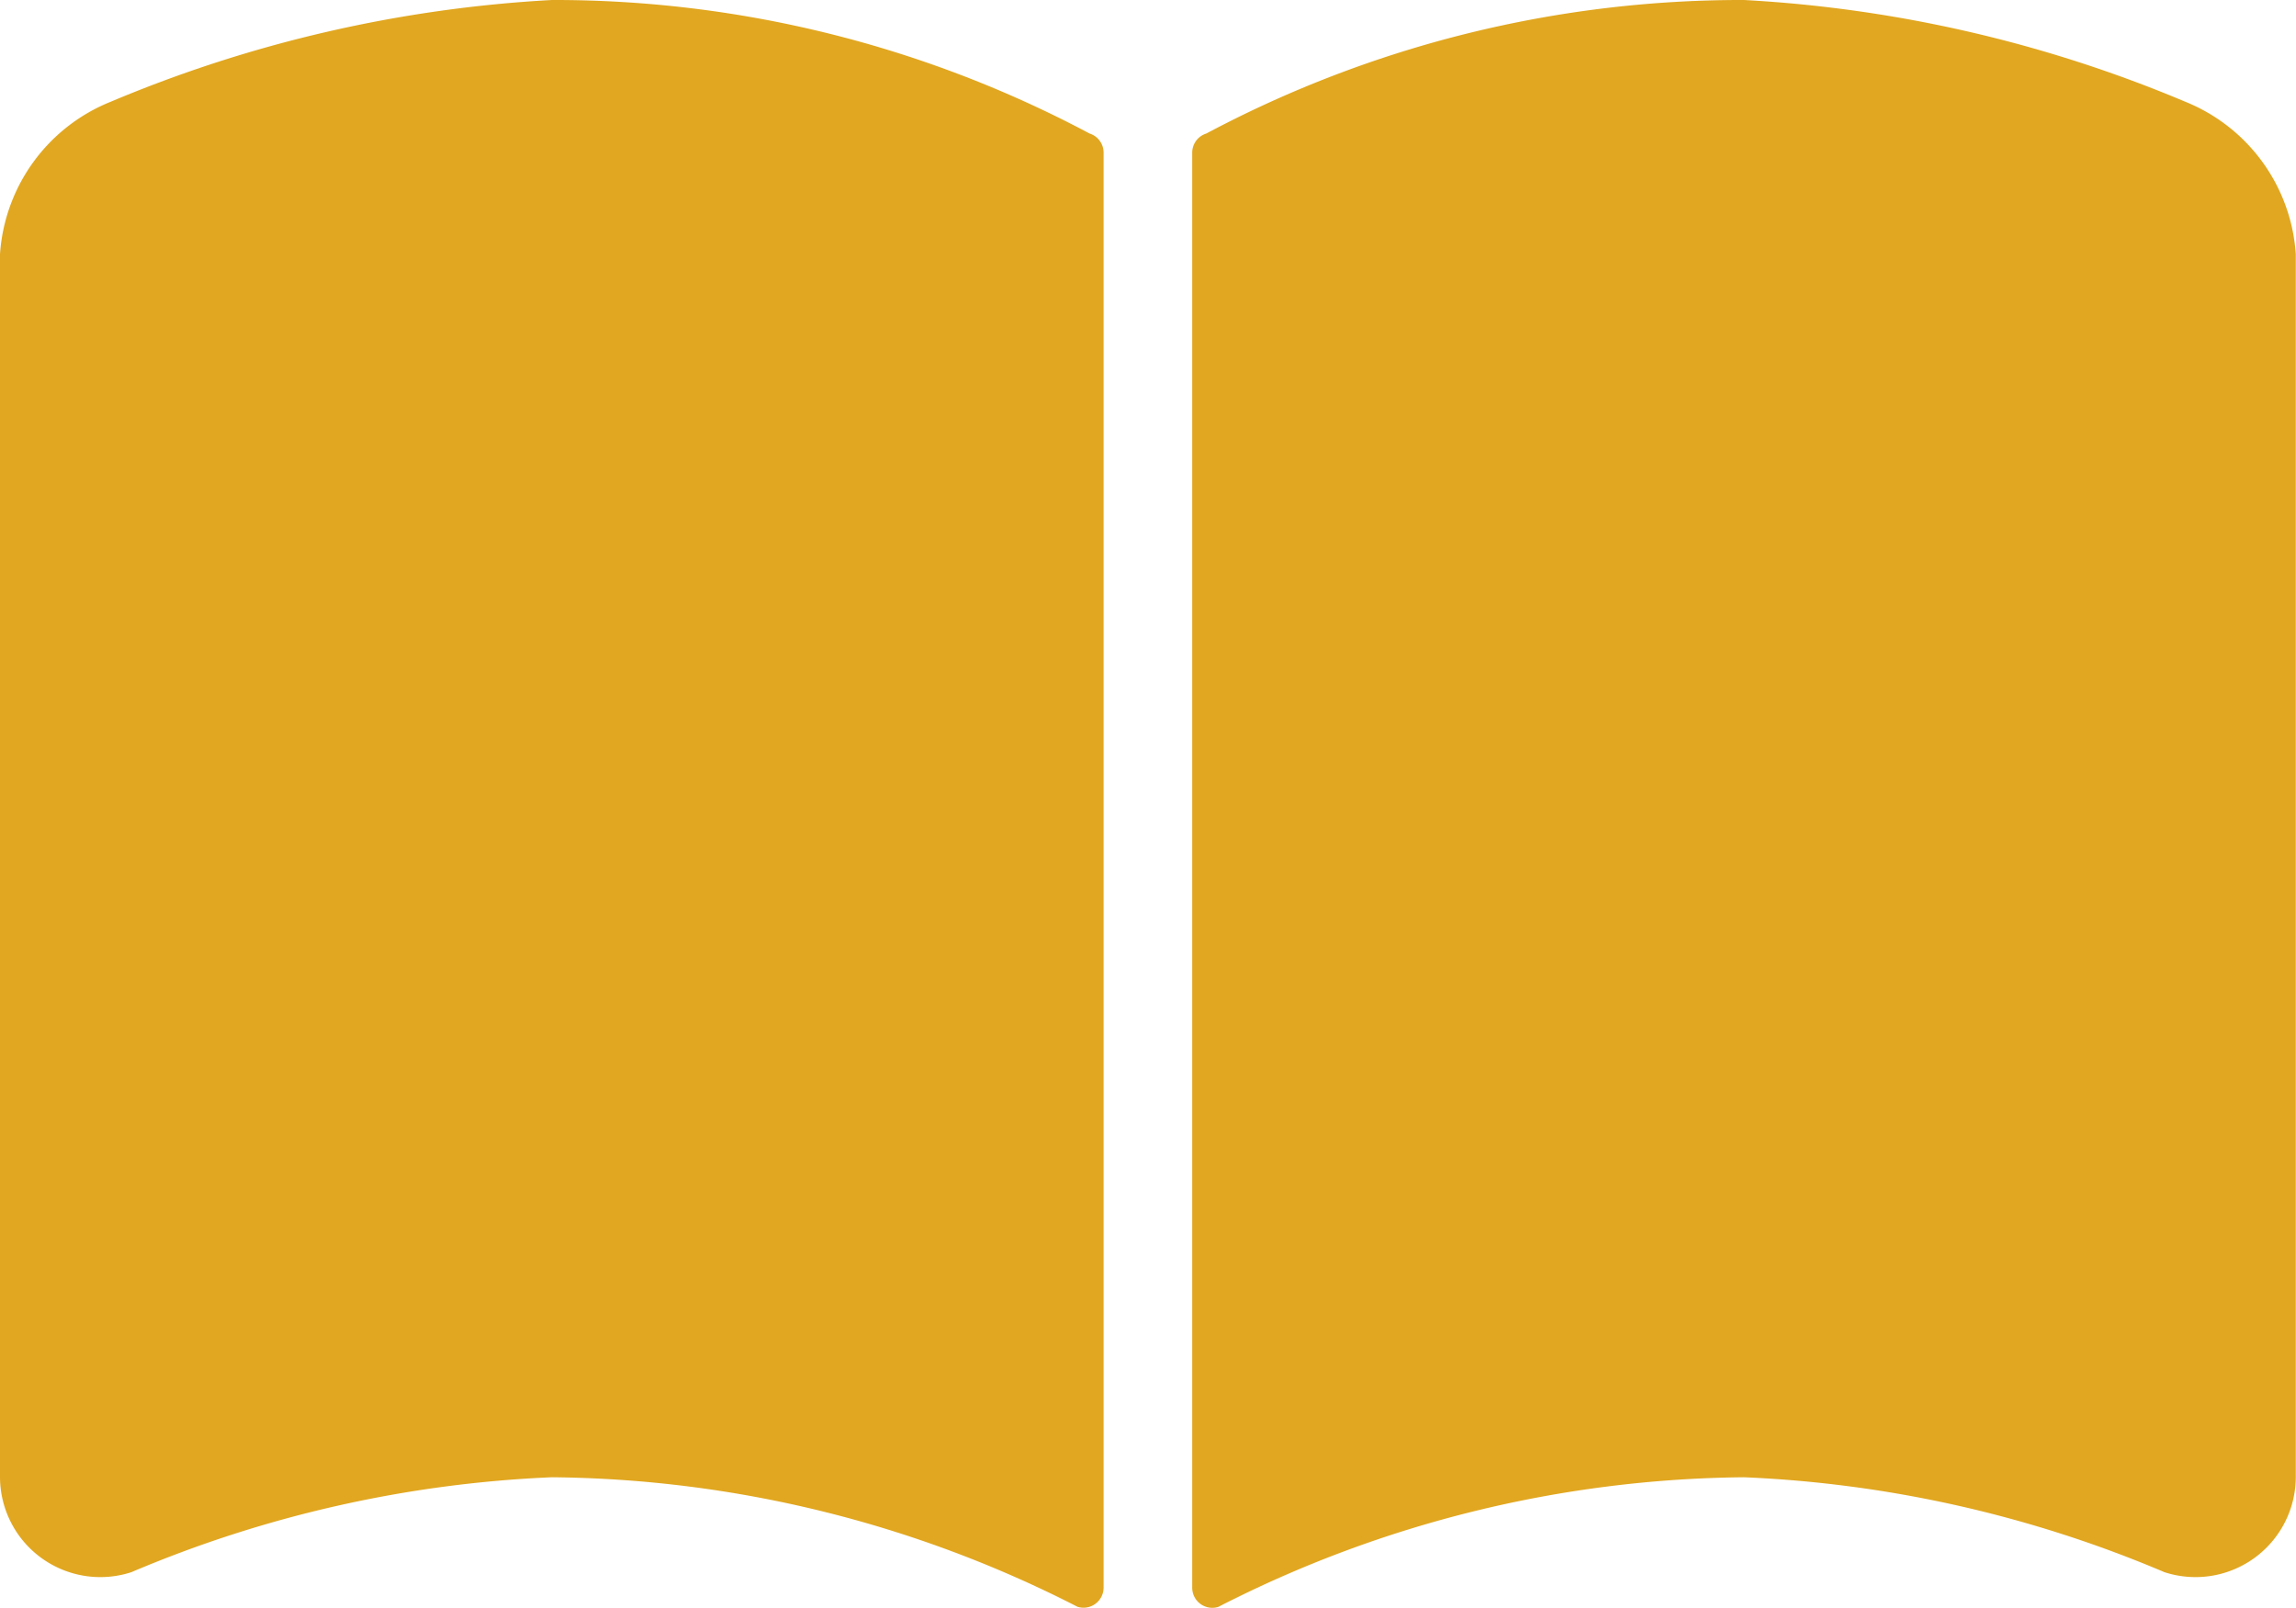
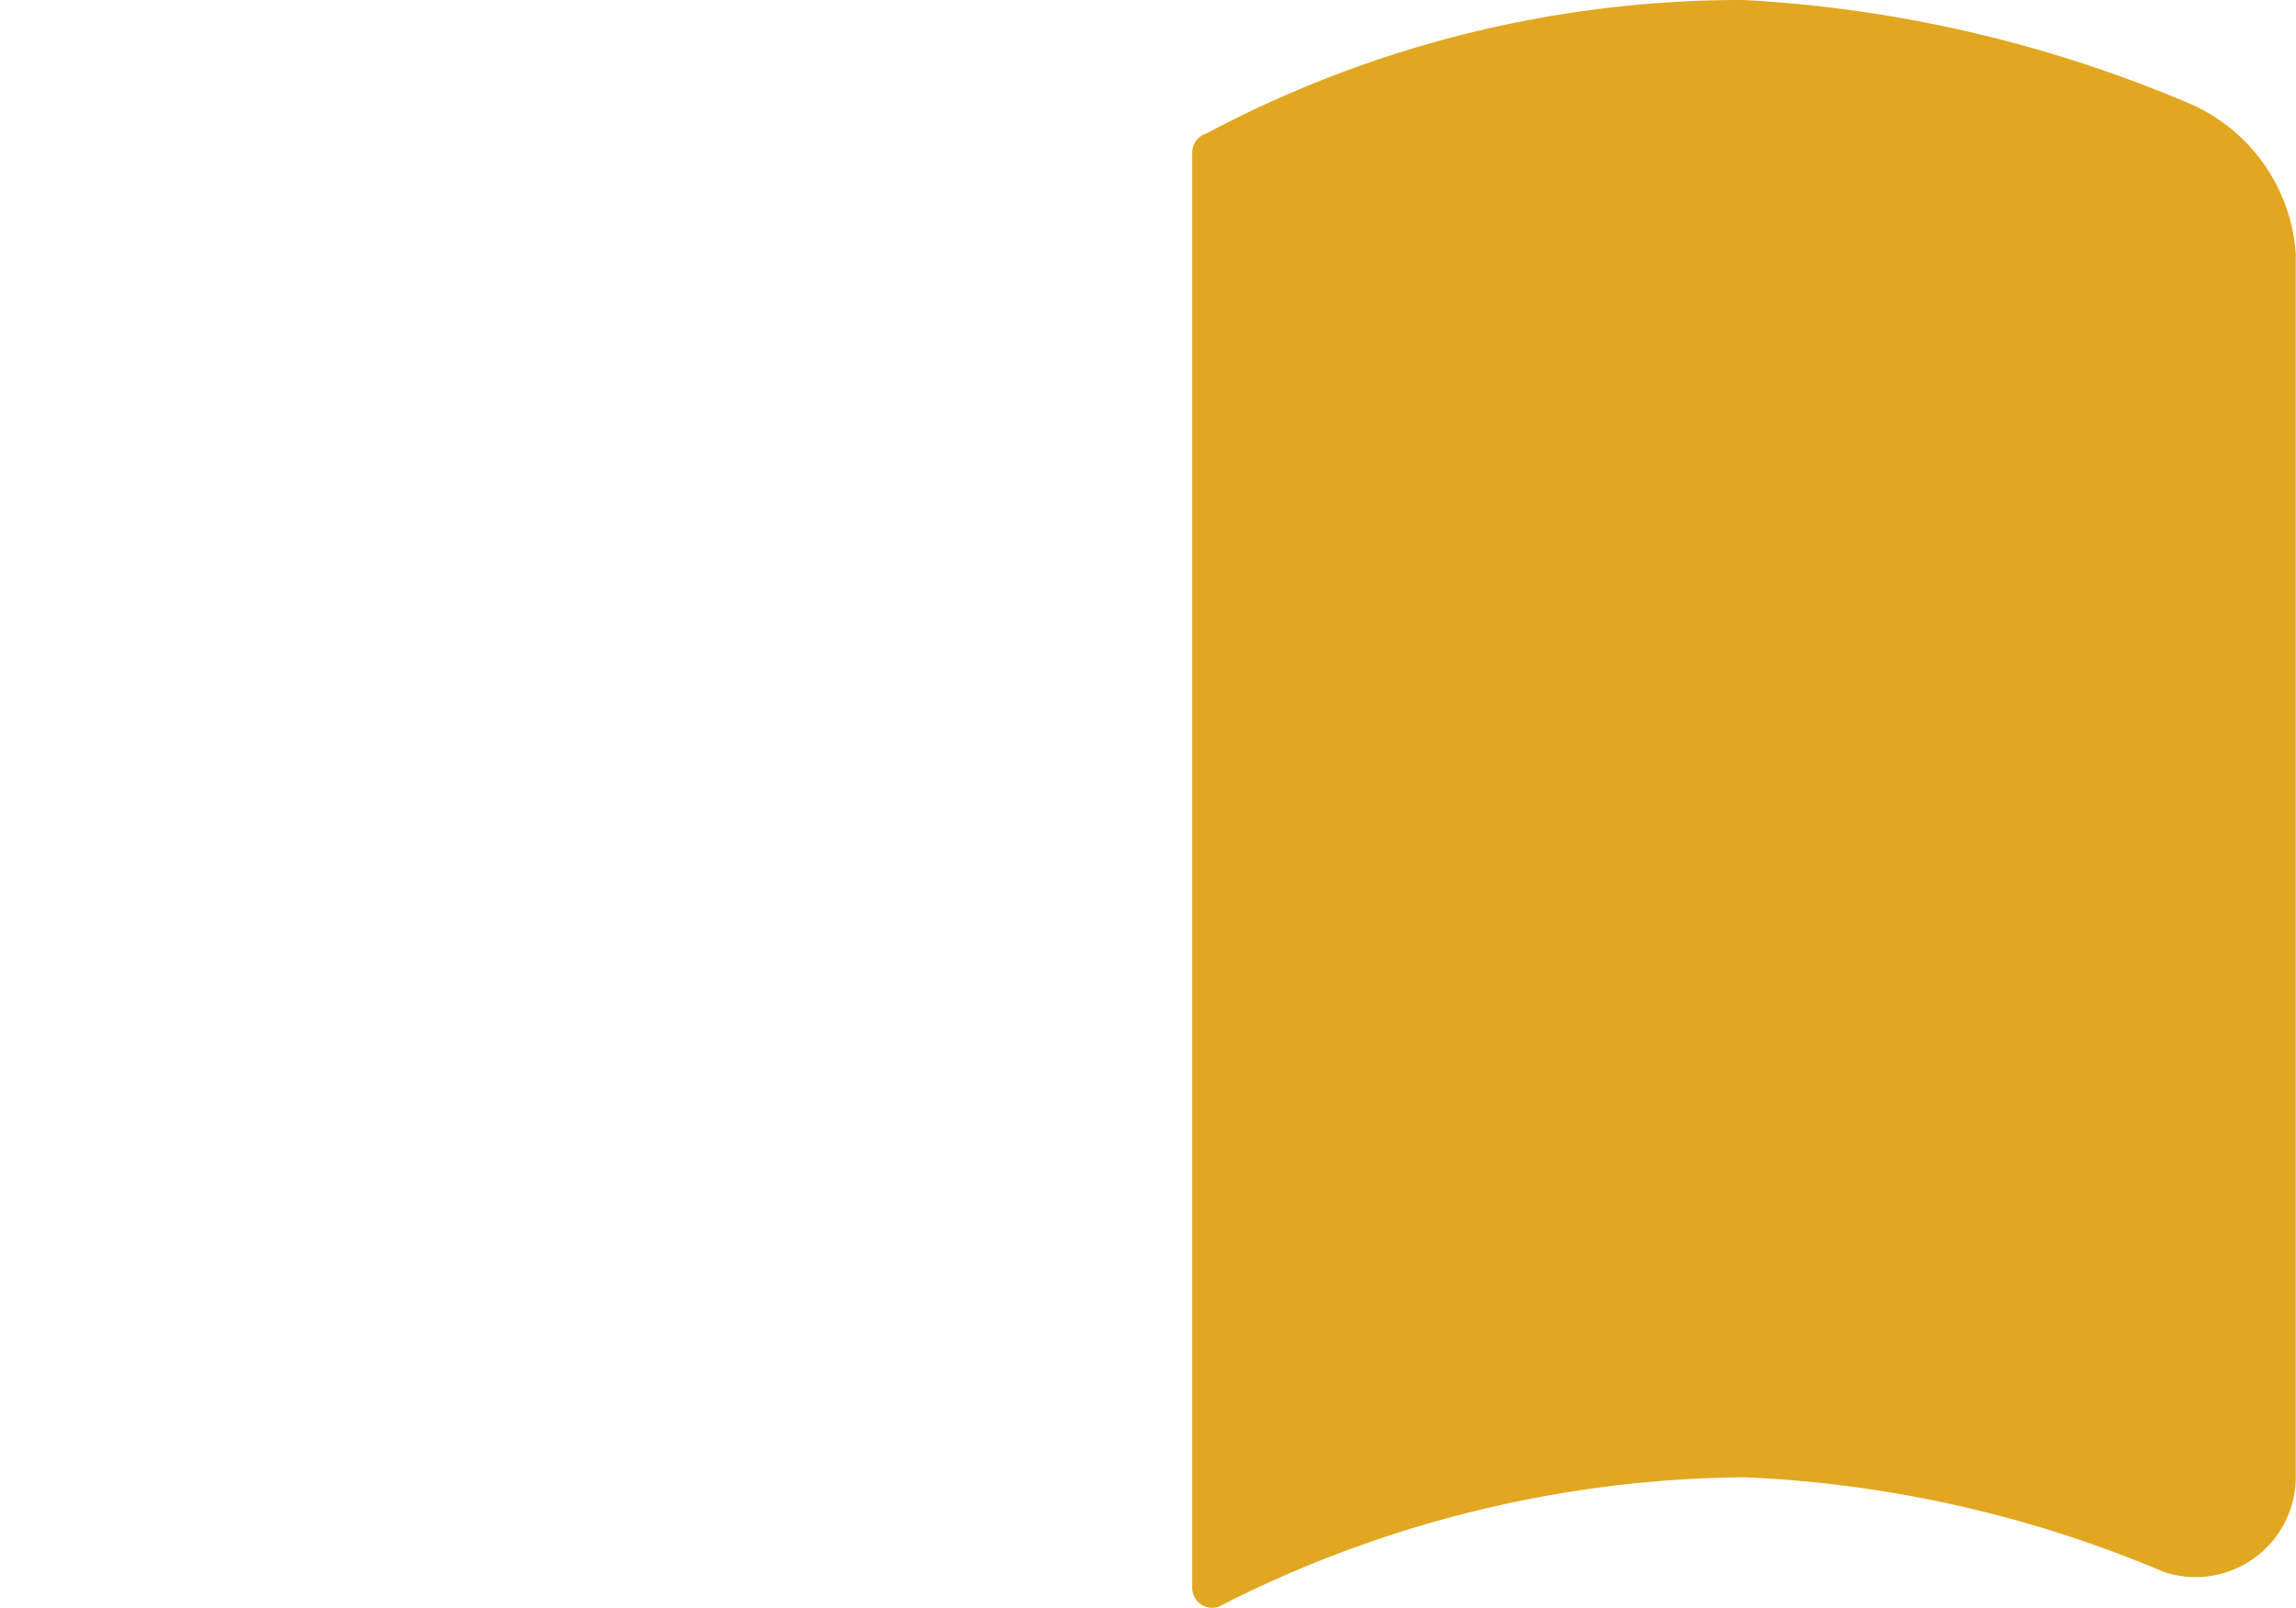
<svg xmlns="http://www.w3.org/2000/svg" width="21.265" height="14.893" viewBox="0 0 21.265 14.893">
  <g id="icn_side03" transform="translate(0 -76.707)">
-     <path id="パス_15" data-name="パス 15" d="M10.092,77.944a10.554,10.554,0,0,0-4.981-1.237,12.232,12.232,0,0,0-4.087.943A1.639,1.639,0,0,0,0,79.062V90.386a.929.929,0,0,0,1.217.883,11.165,11.165,0,0,1,3.894-.879,10.874,10.874,0,0,1,4.869,1.2.186.186,0,0,0,.241-.177V78.121A.185.185,0,0,0,10.092,77.944Z" transform="translate(0 0)" fill="#e1a720" />
    <path id="パス_16" data-name="パス 16" d="M275.089,77.65A12.227,12.227,0,0,0,271,76.707a10.55,10.55,0,0,0-4.98,1.237.185.185,0,0,0-.13.177V91.414a.186.186,0,0,0,.241.177A10.874,10.874,0,0,1,271,90.39a11.16,11.16,0,0,1,3.894.879.929.929,0,0,0,1.217-.883V79.062A1.639,1.639,0,0,0,275.089,77.65Z" transform="translate(-254.848 0)" fill="#e1a720" />
  </g>
</svg>